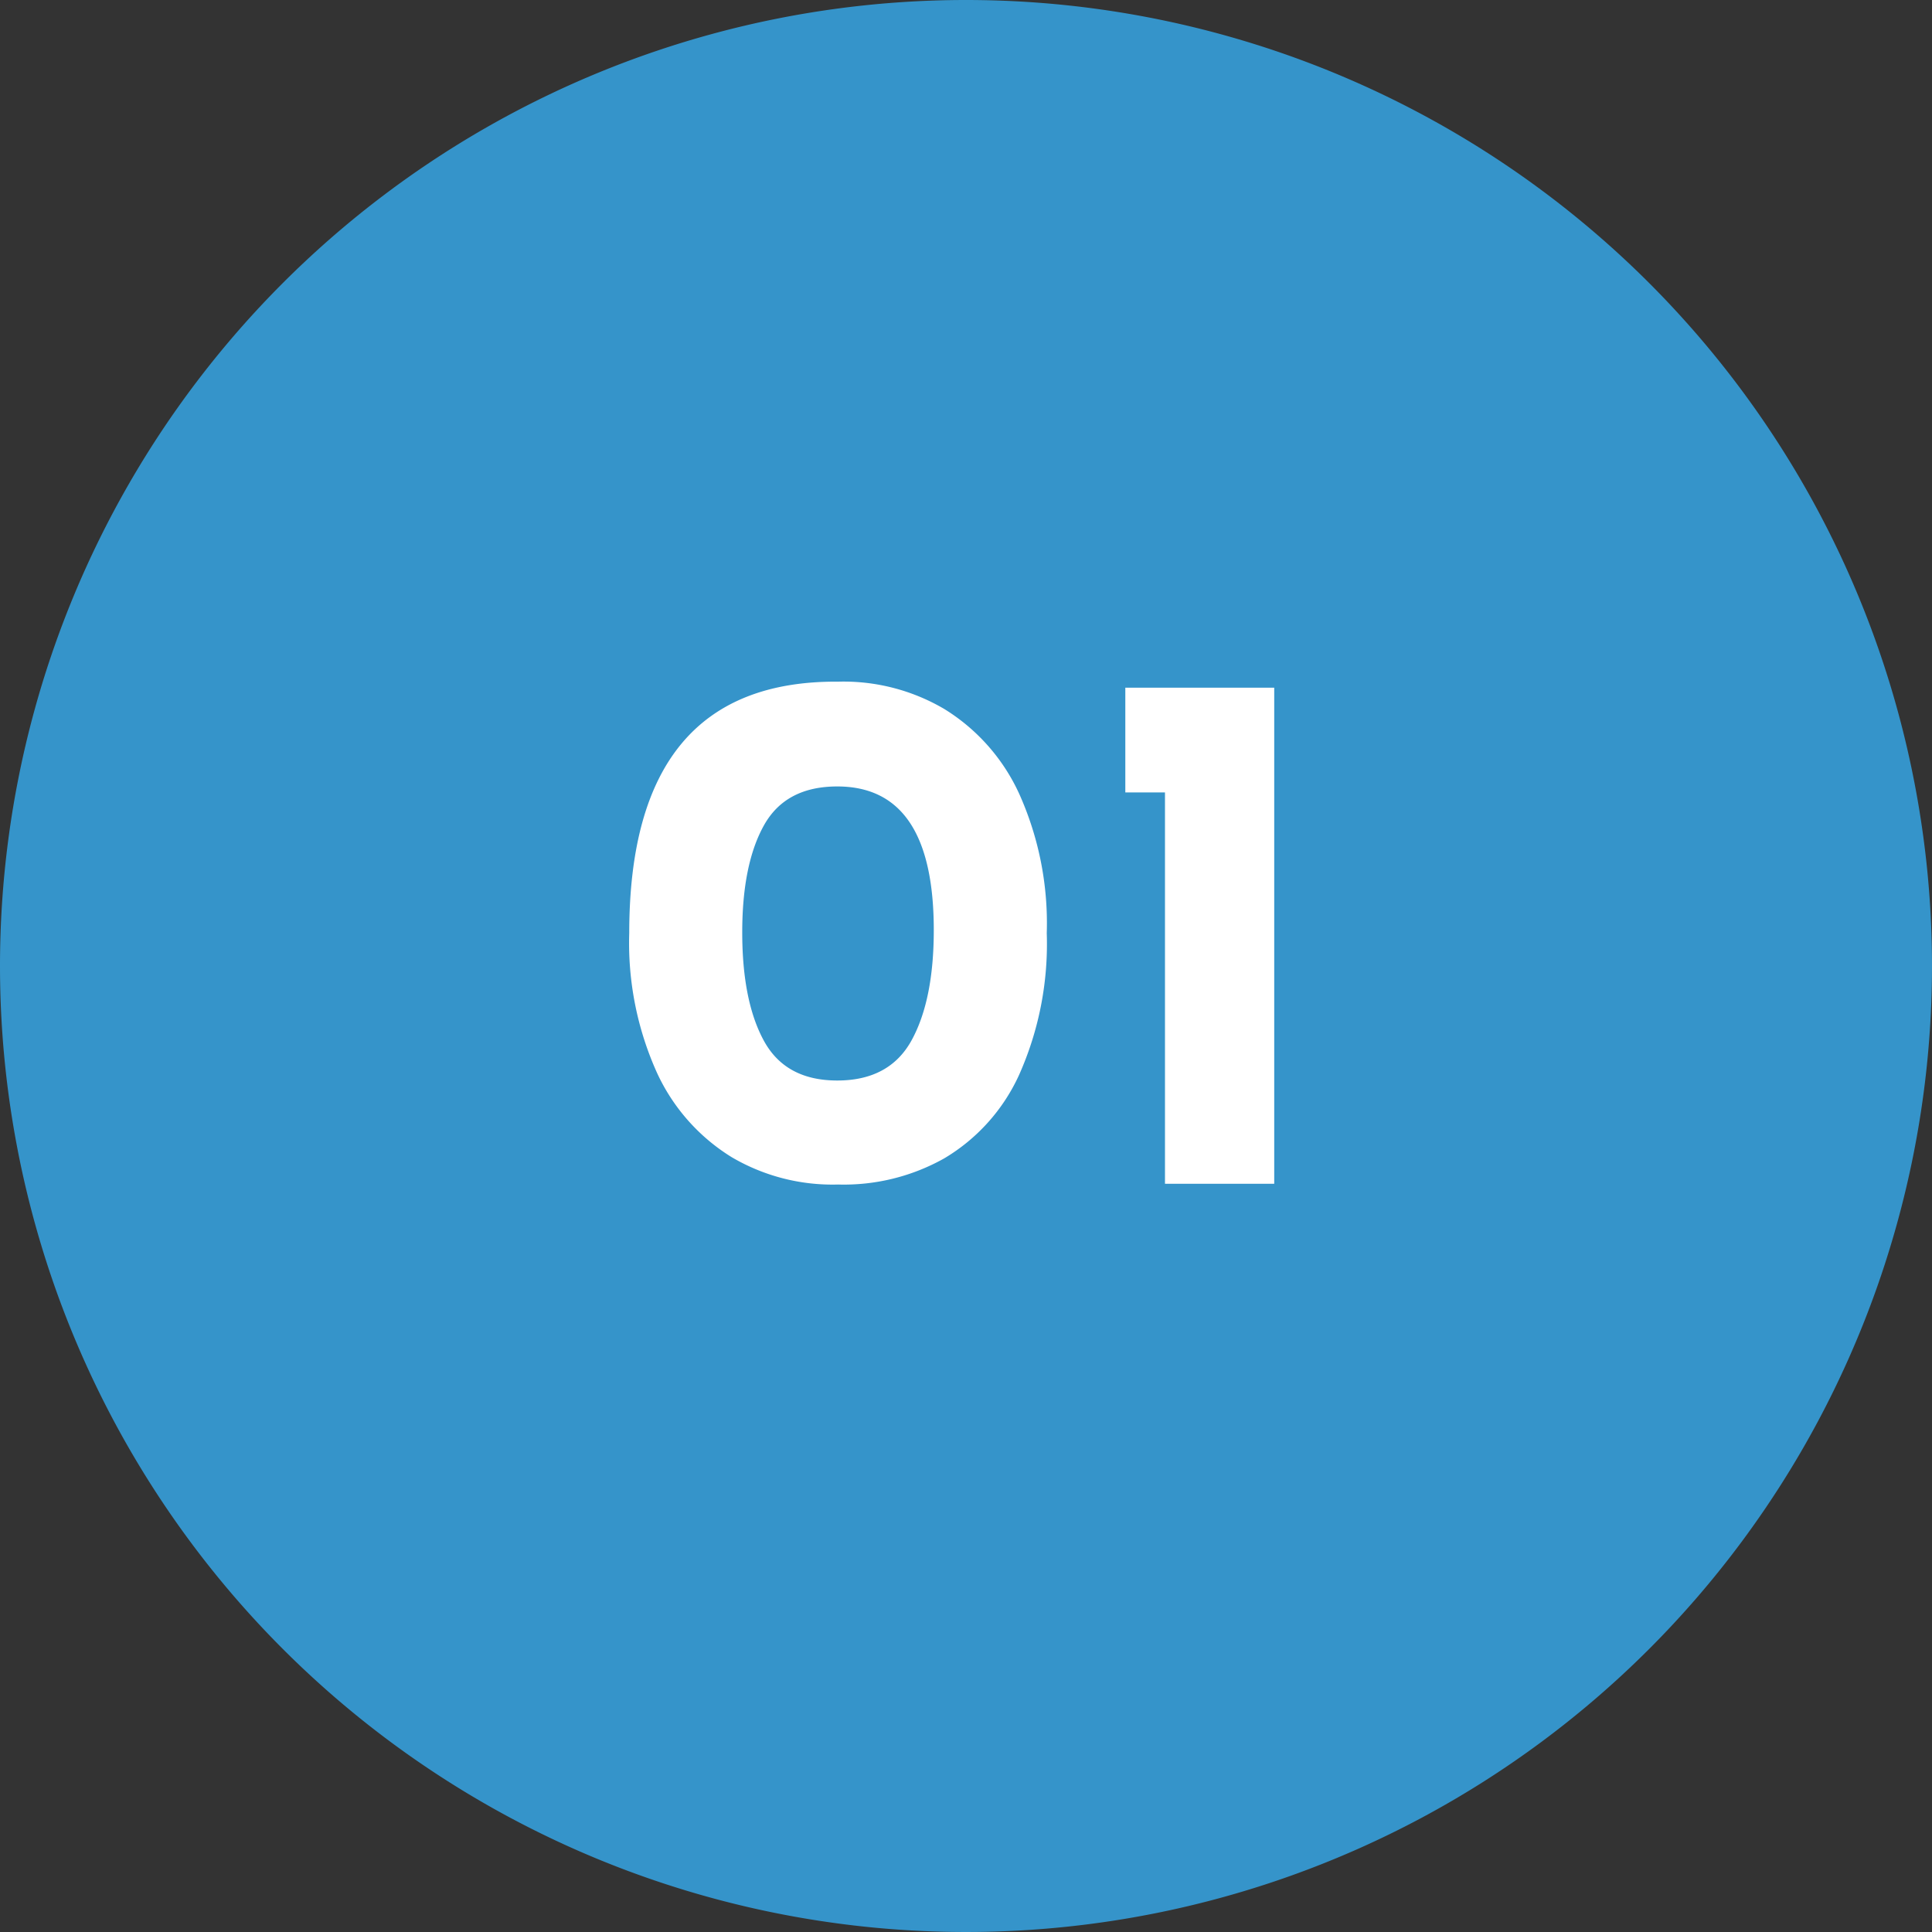
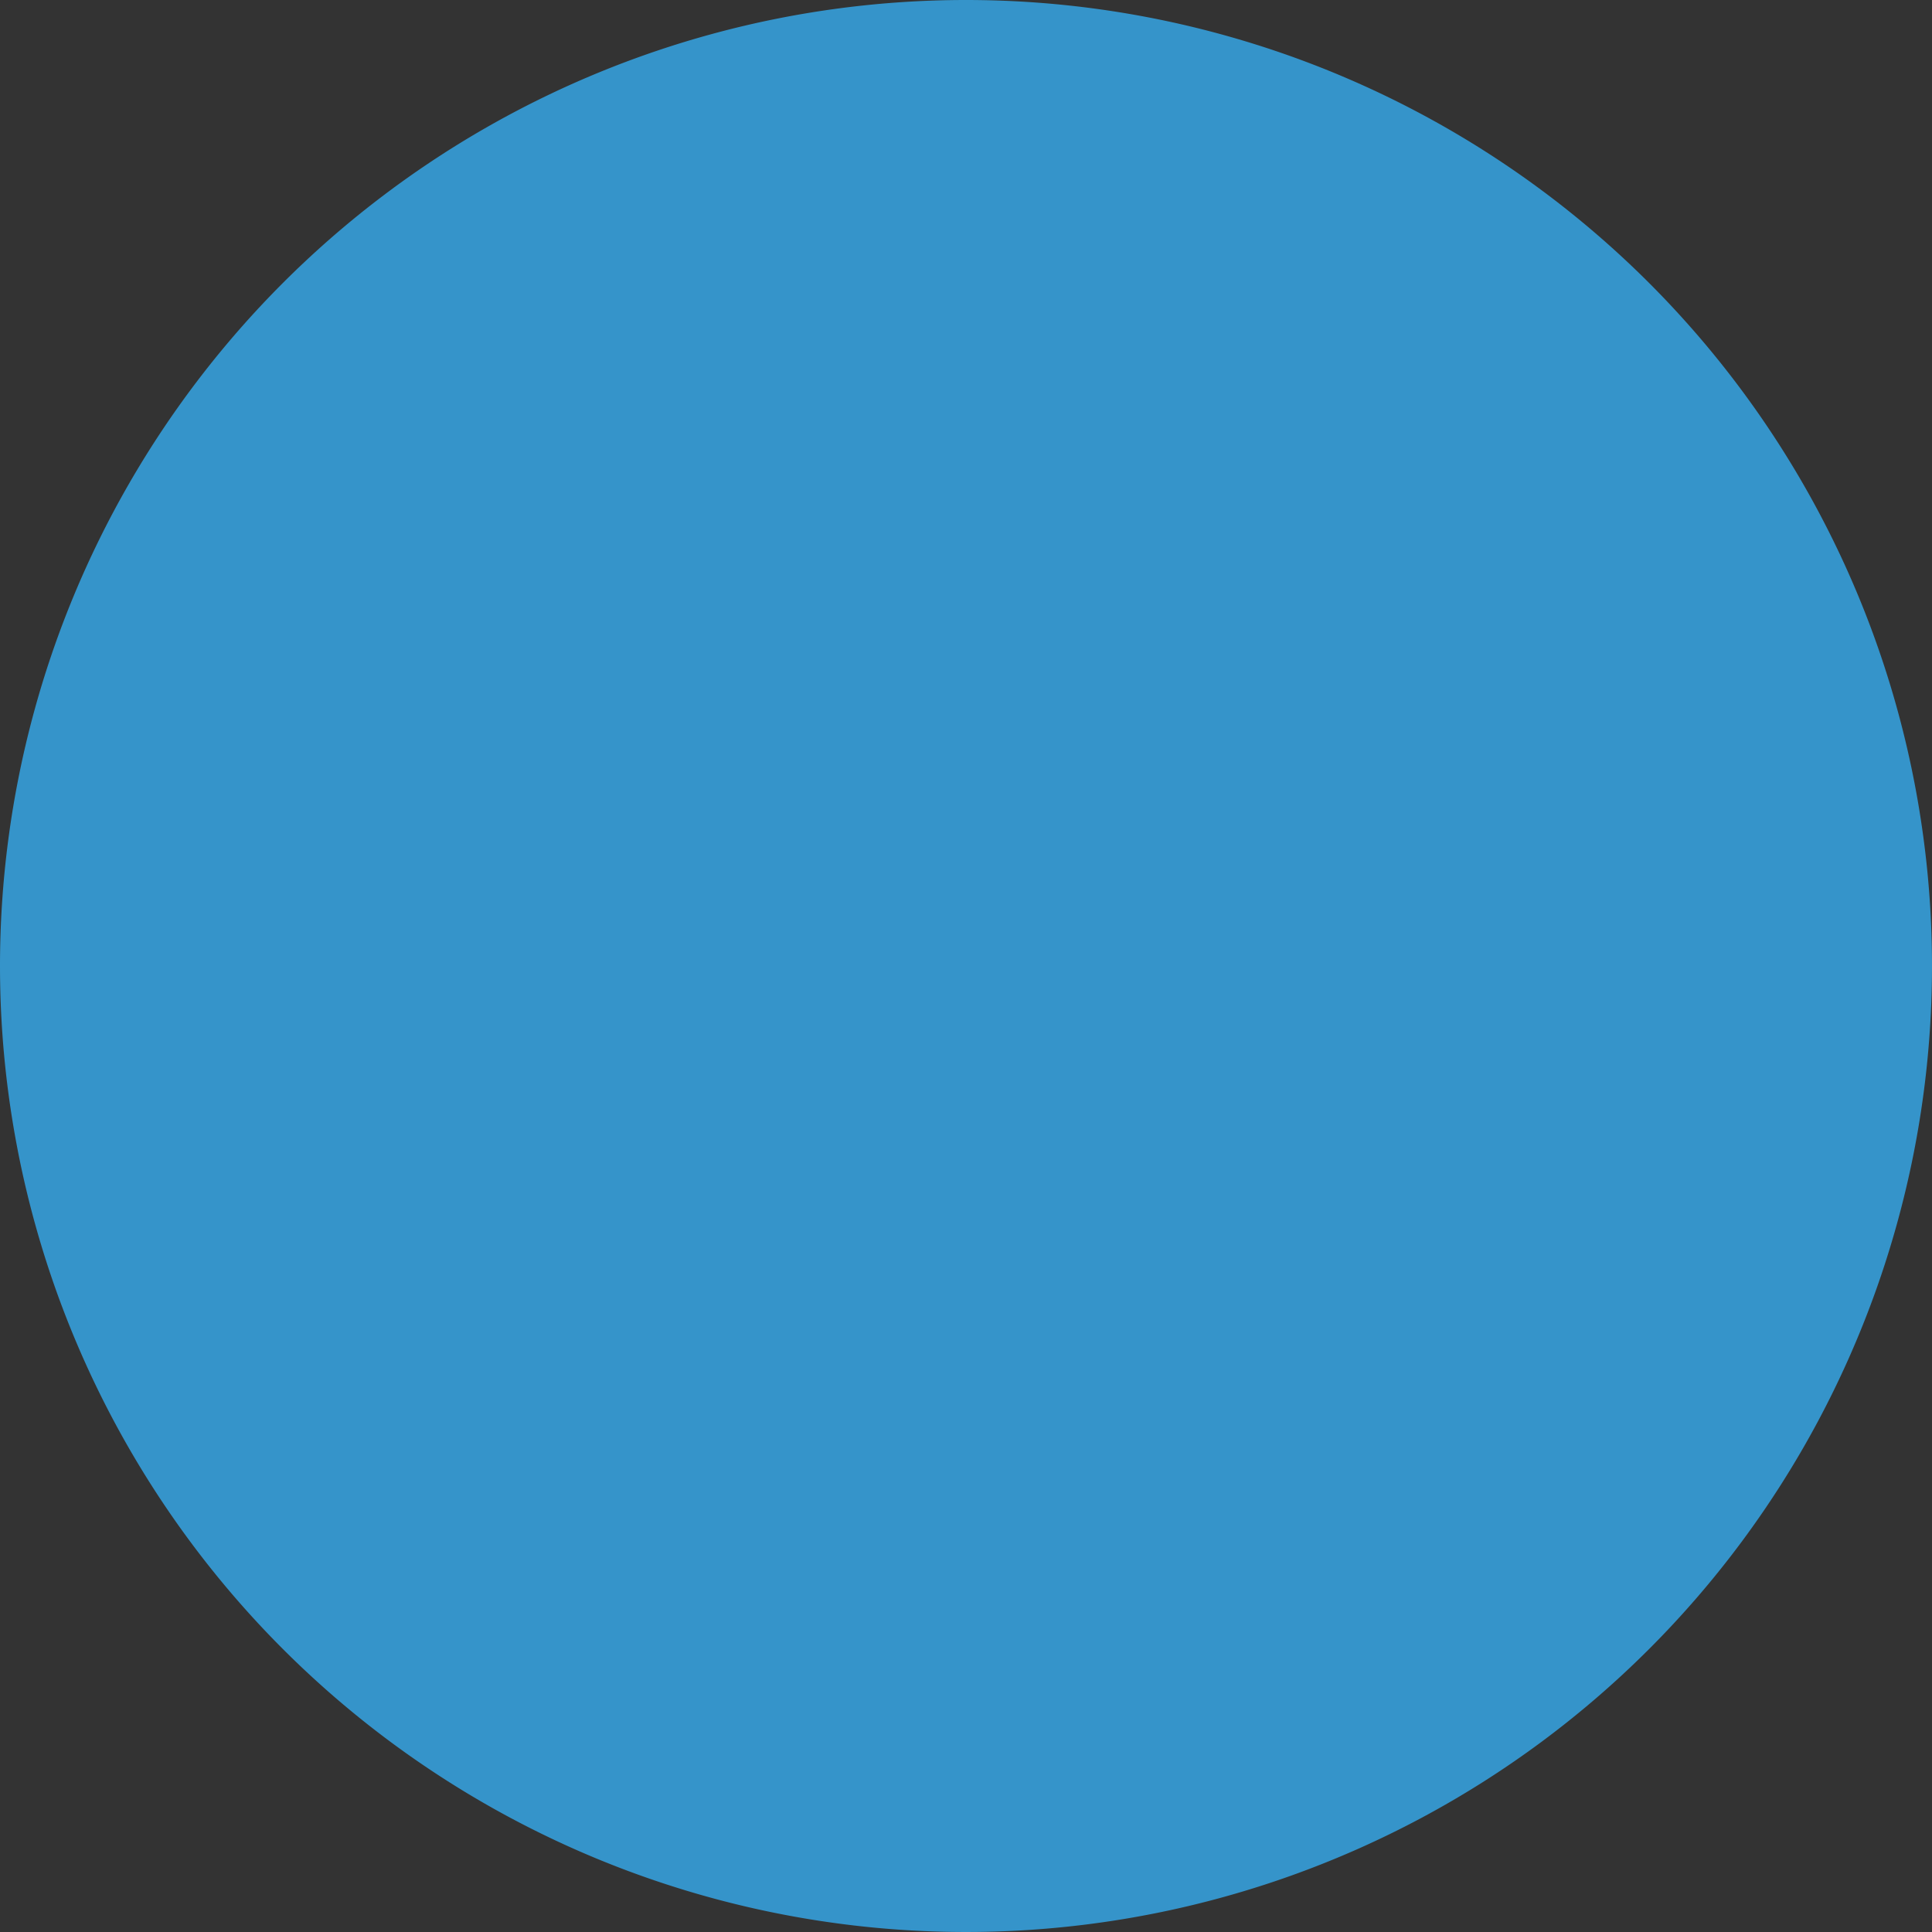
<svg xmlns="http://www.w3.org/2000/svg" width="173" height="173" viewBox="0 0 173 173">
  <rect x="0" y="0" width="173" height="173" fill="#333333" stroke="none" />
  <g id="concept01" transform="translate(-2326 -5185.187)">
    <path id="パス_76249" data-name="パス 76249" d="M86.5,0A86.5,86.5,0,1,1,0,86.5,86.5,86.5,0,0,1,86.5,0Z" transform="translate(2326 5185.187)" fill="#3594ca" />
-     <path id="パス_76250" data-name="パス 76250" d="M21.038.067a17.787,17.787,0,0,1-9.514-2.445,17.433,17.433,0,0,1-6.7-7.571,28.251,28.251,0,0,1-2.479-12.5q0-22.646,18.693-22.512a17.787,17.787,0,0,1,9.514,2.445,17.433,17.433,0,0,1,6.7,7.571,28.251,28.251,0,0,1,2.479,12.5,28.773,28.773,0,0,1-2.479,12.7,16.791,16.791,0,0,1-6.7,7.47A18.348,18.348,0,0,1,21.038.067Zm-.067-9.313q4.69,0,6.667-3.618t1.977-9.849q0-12.864-8.643-12.864-4.623,0-6.566,3.484t-1.943,9.581q0,6.164,1.943,9.715T20.971-9.246ZM60.1-44.421V0H50.317V-35.041H46.766v-9.38Z" transform="translate(2380 5291.187)" fill="#fff" />
  </g>
</svg>